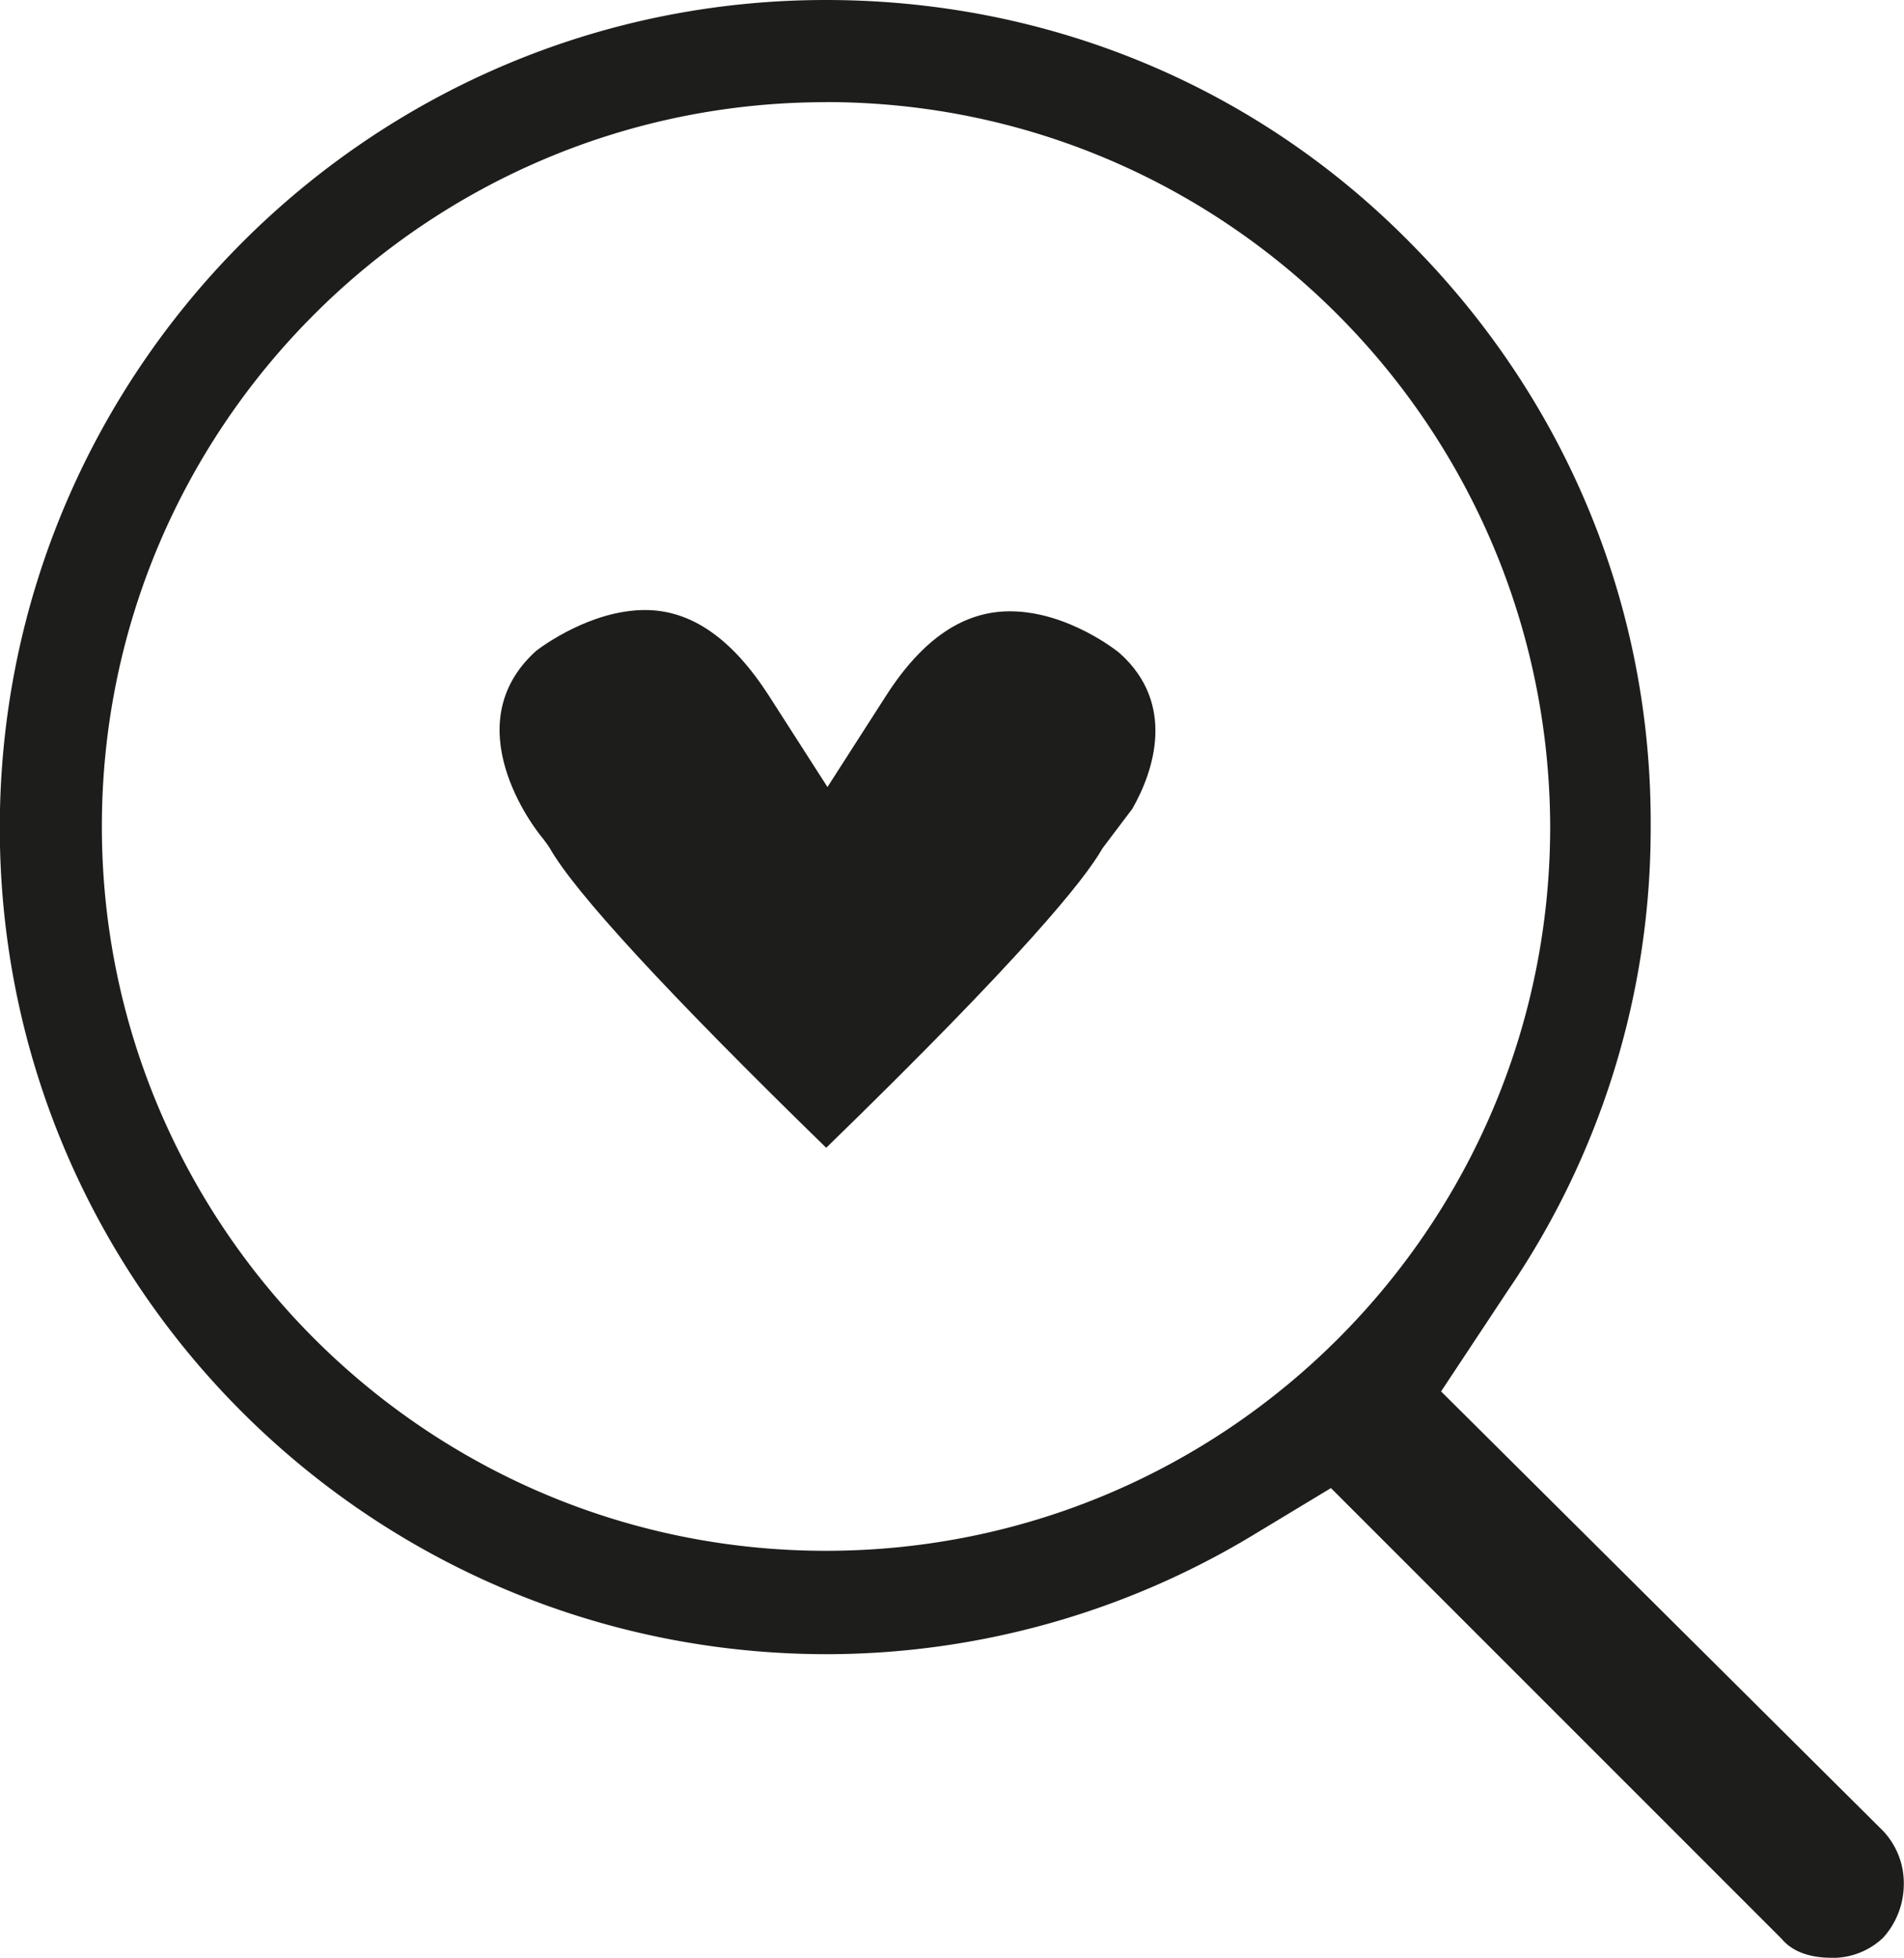
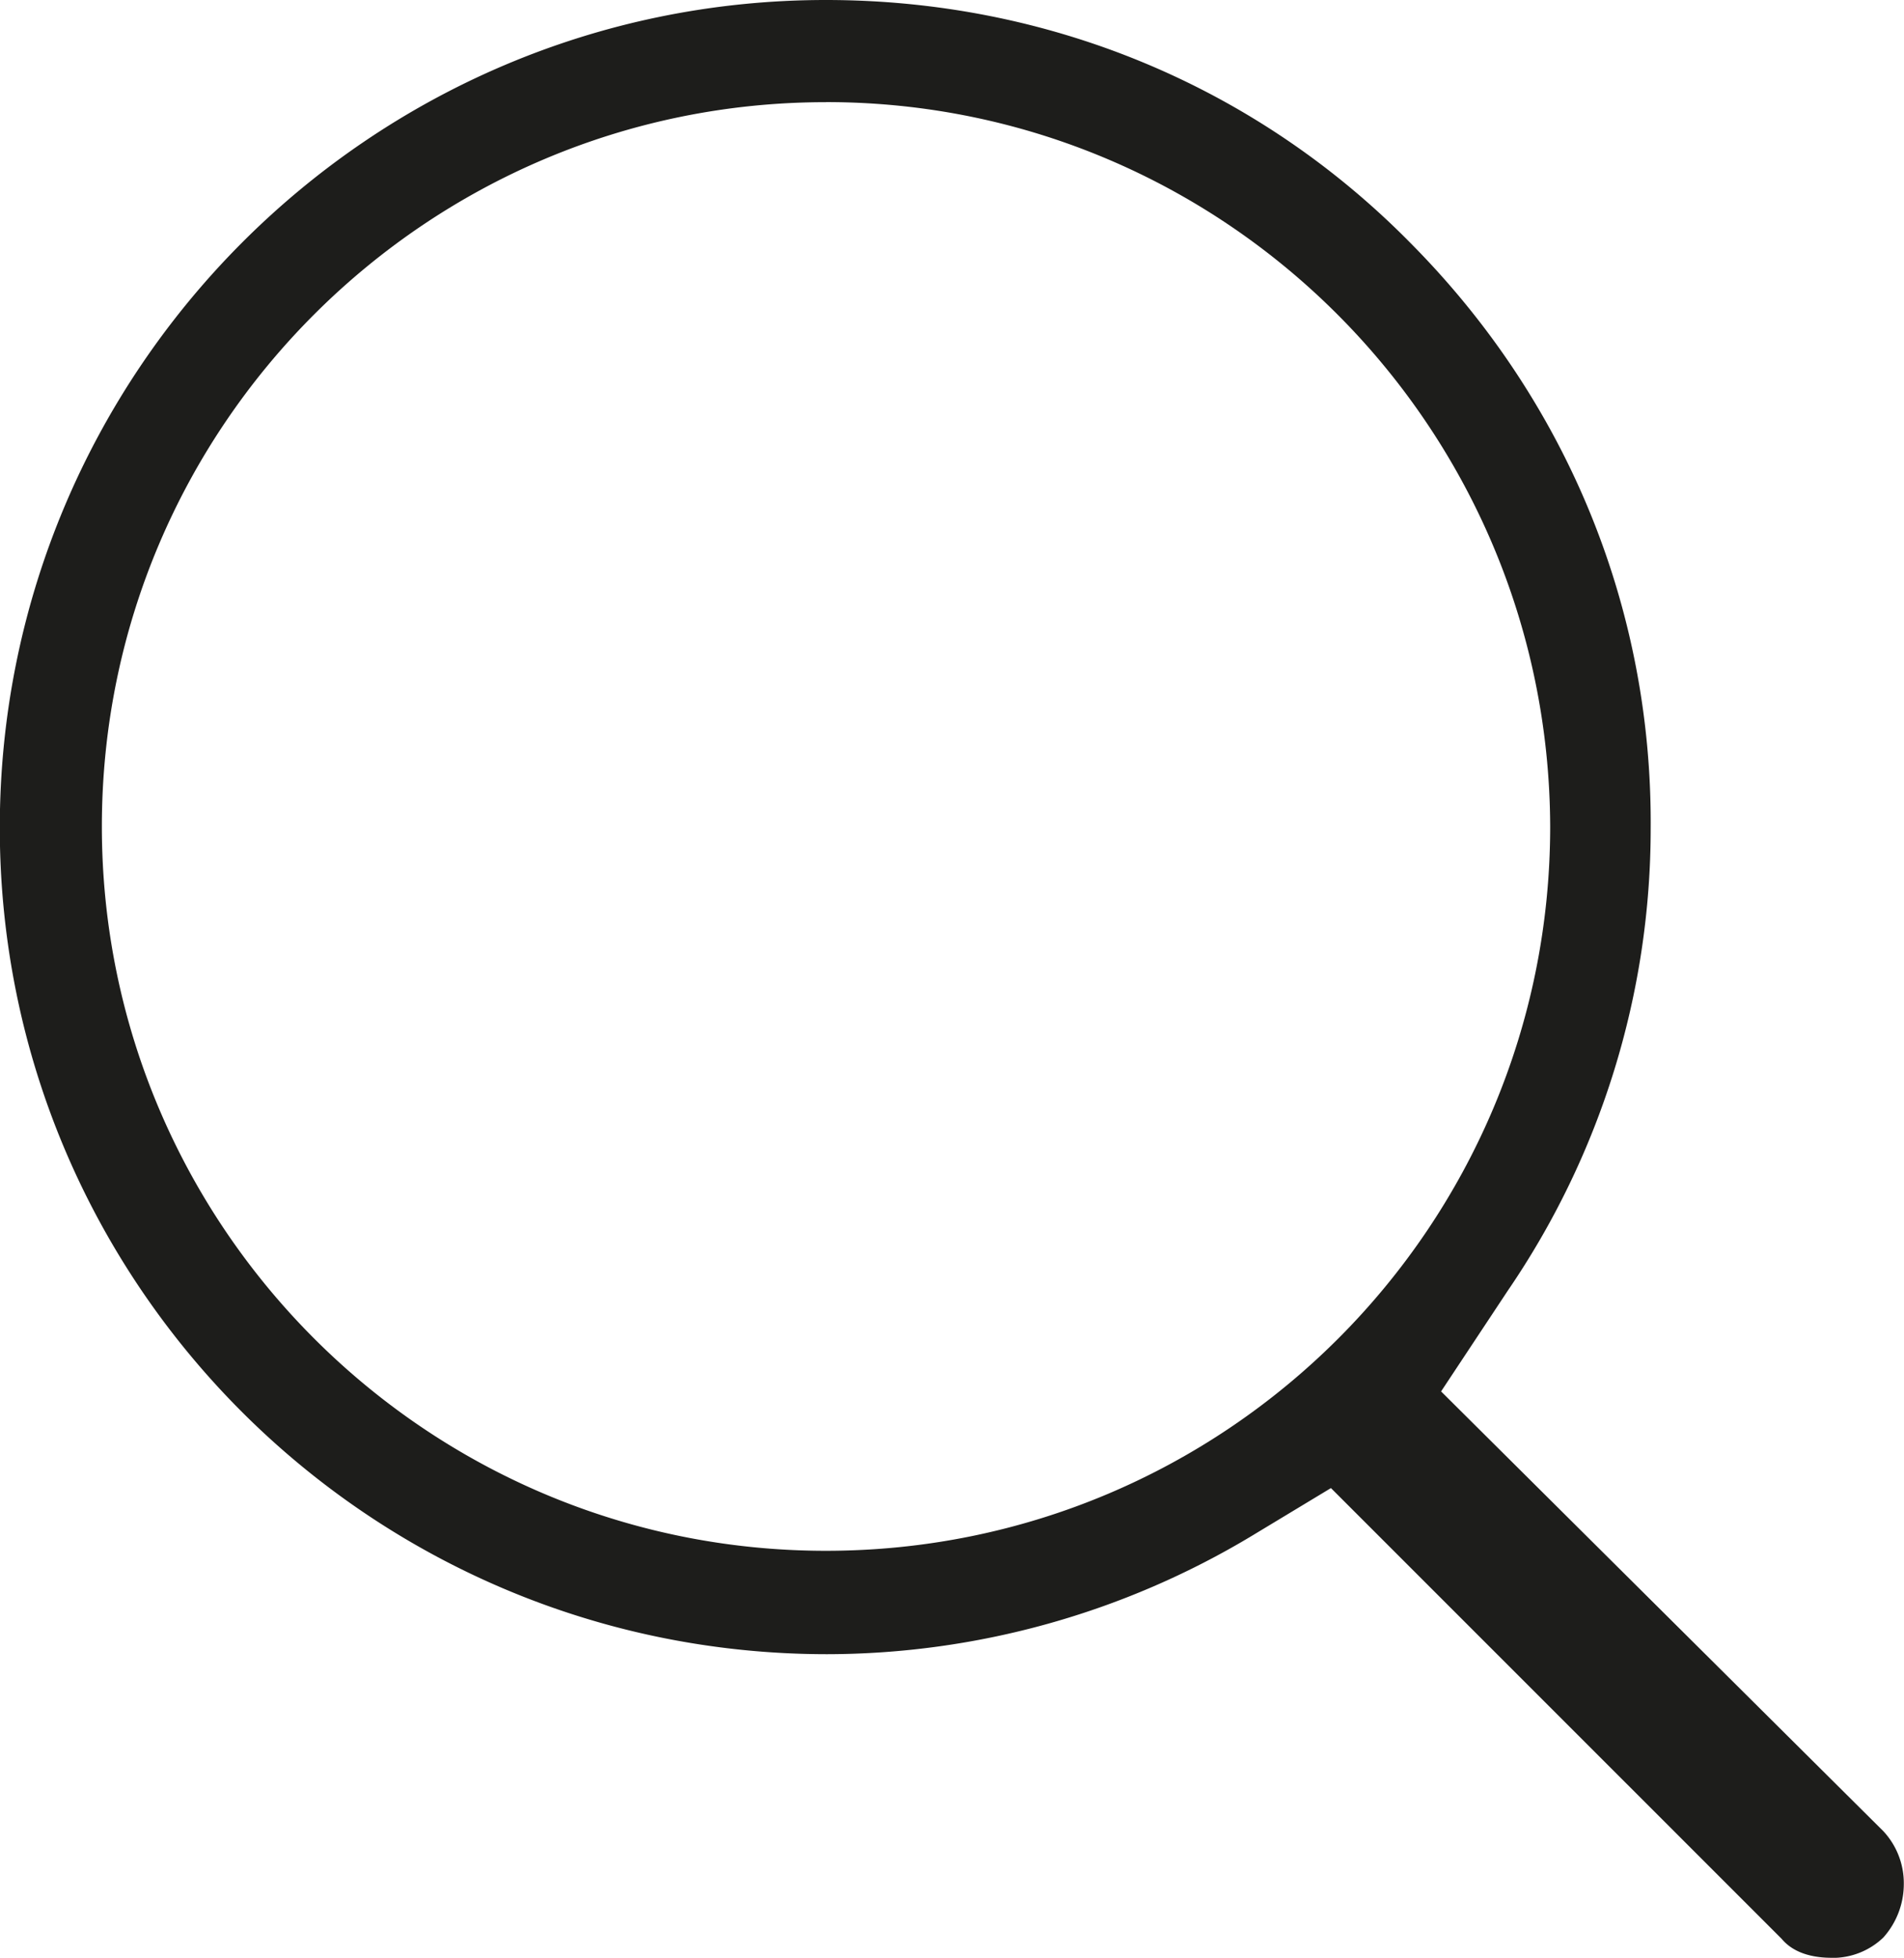
<svg xmlns="http://www.w3.org/2000/svg" id="_2_Recherche" data-name="2 Recherche" viewBox="0 0 766.51 787.89">
  <defs>
    <style>.cls-1{fill:#1d1d1b;}</style>
  </defs>
-   <path class="cls-1" d="M464.77,584.38c-64.11-62.46-101.36-103-111.23-120.54l-1.1-1.64L350.8,460c-3.83-4.39-35.62-46-2.73-75.61C350.25,382.74,370,368,391.89,368c18.63,0,35.06,11.51,49.86,34.51l23.56,36.72,23.57-36.72c14.78-23,31.23-34,49.86-34,23.56,0,43.82,16.44,44.38,17,22.46,20.27,13.7,47.12,4.93,62.47l-12,15.88c-7.12,12.6-32.33,43.84-111.23,120.54" transform="translate(-132.19 -122.5)" />
  <path class="cls-1" d="M869.67,910.39c-6,0-14.79-1.1-20.27-7.68L668,721.36l-31.77,19.18a332.76,332.76,0,0,1-171,47.67c-184.09,0-333.12-149-333.12-332.59s149-333.12,332.58-333.12c89.31,0,173.14,34.51,235.6,98.07,62.45,63,97,146.29,96.43,235.05a329.38,329.38,0,0,1-57.53,186.3l-26.85,40.54,178.07,177a30.71,30.71,0,0,1,8.21,21.37,32.28,32.28,0,0,1-8.21,21.37,29.43,29.43,0,0,1-20.82,8.22m-404.9-746.8c-160.54,0-291.49,130.4-291.49,291.49,0,160.53,130.4,291.49,291.49,291.49S756.26,616.15,756.26,455.08C755.7,294,625.3,163.59,464.77,163.59" transform="translate(-132.19 -122.5)" />
</svg>